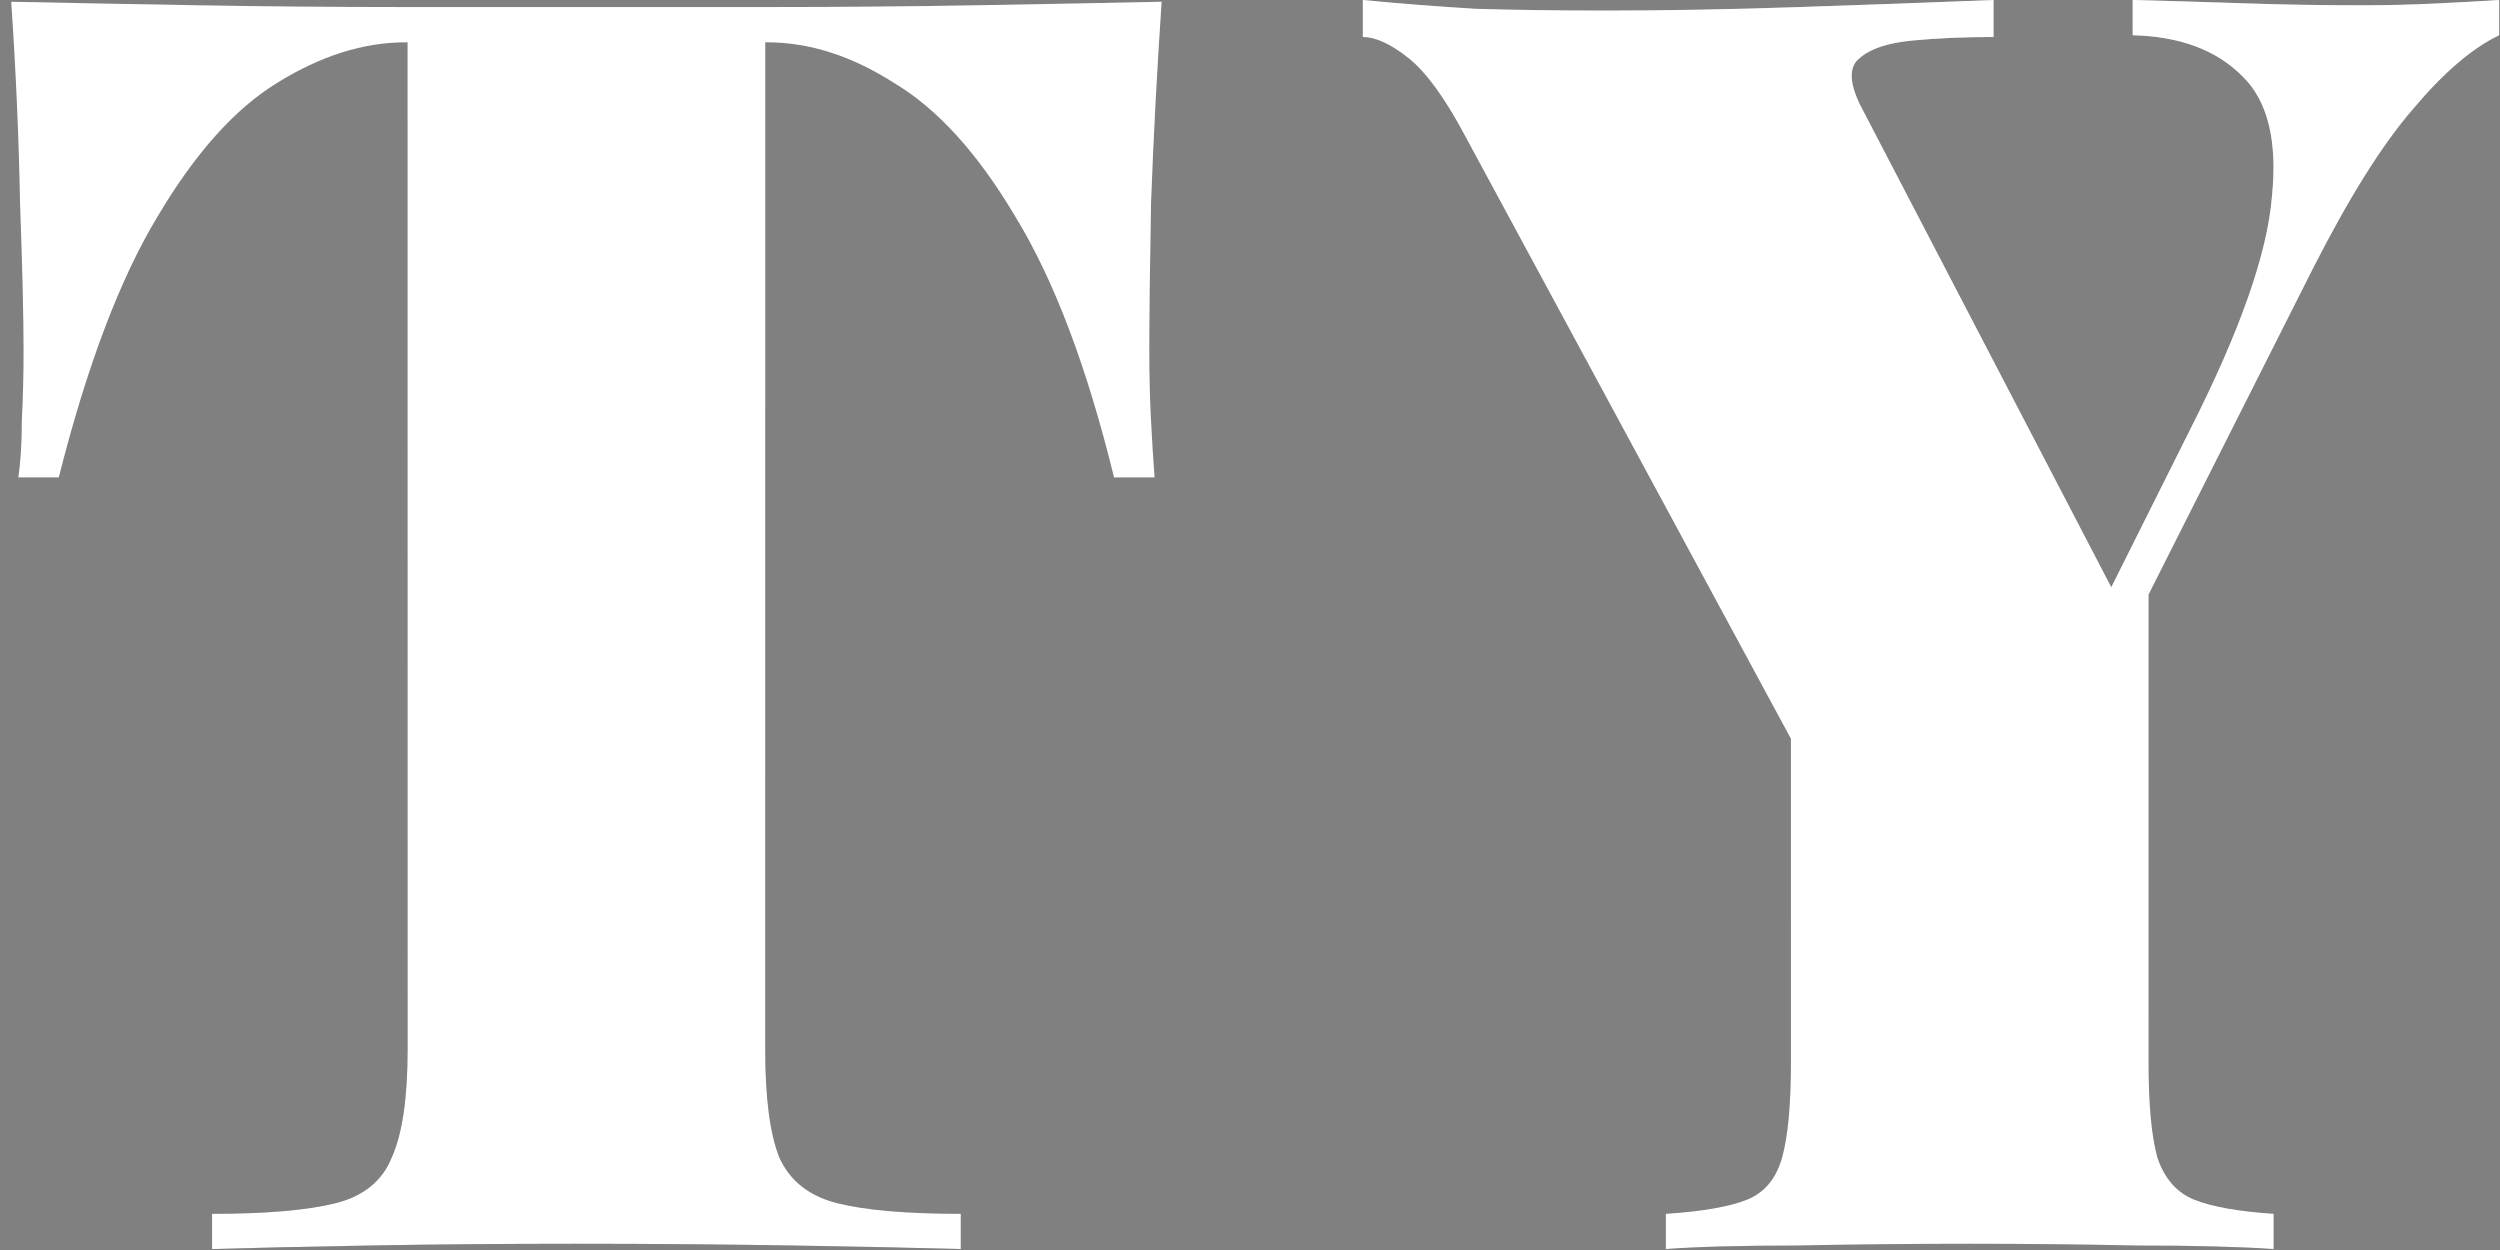
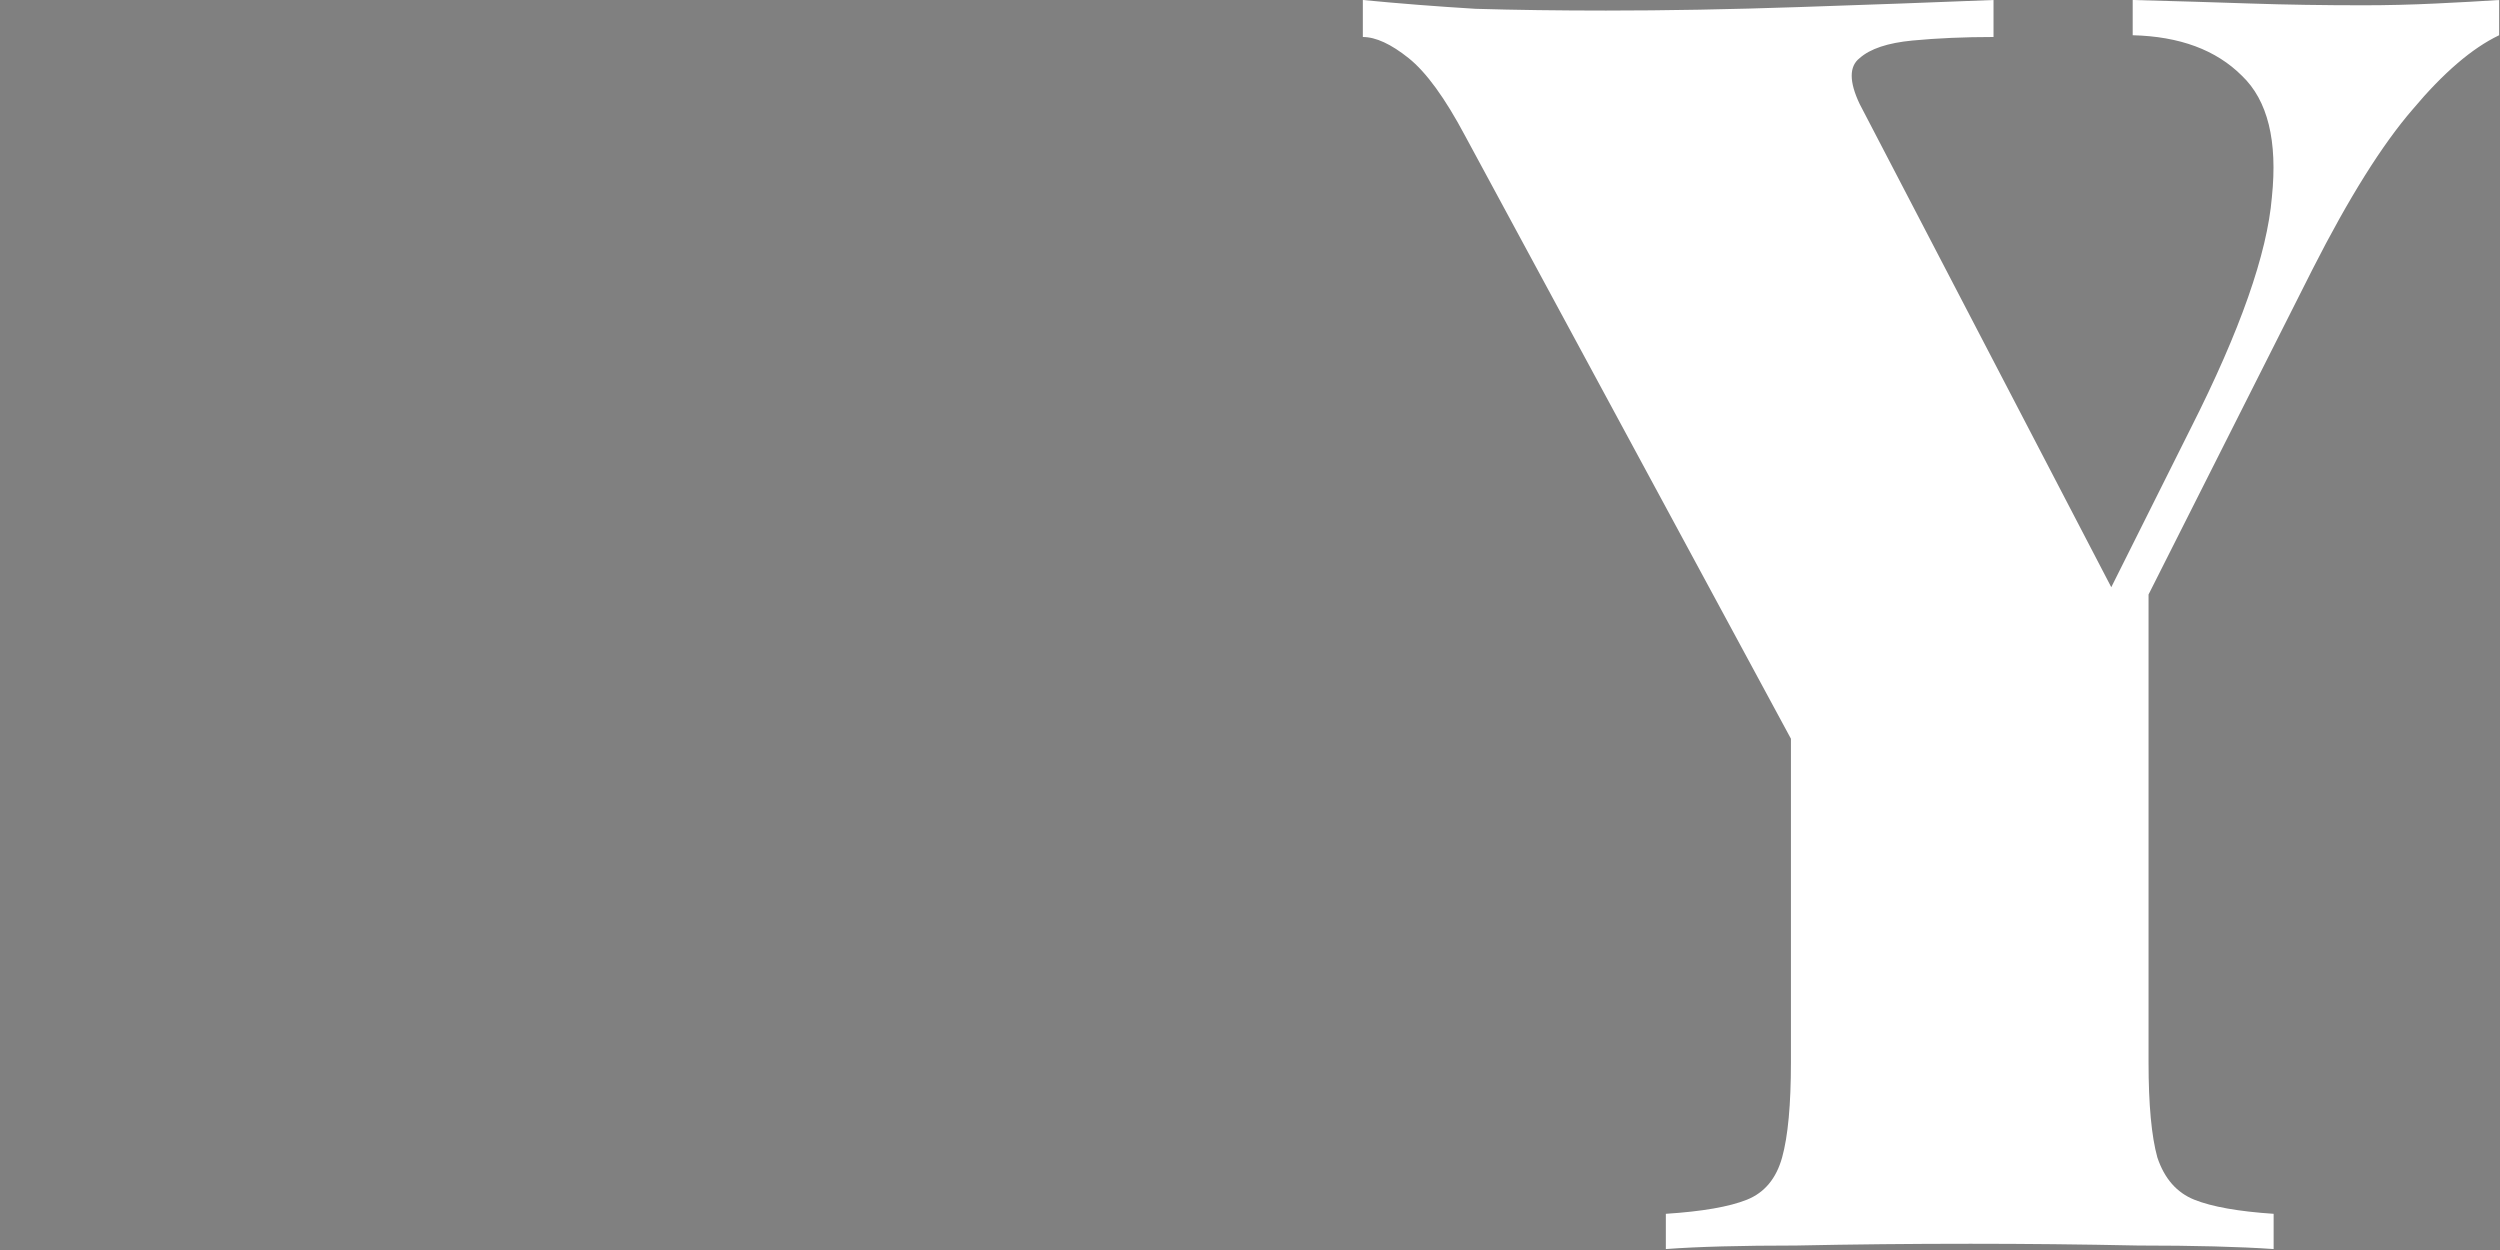
<svg xmlns="http://www.w3.org/2000/svg" width="210" height="105" viewBox="0 0 210 105" fill="none">
  <rect x="0" y="0" width="210" height="105" fill="#808080" stroke="none" />
-   <path d="M209.927 0V2.96C207.658 4.045 205.241 6.117 202.676 9.175C200.111 12.135 197.299 16.623 194.241 22.641L167.604 75.471H157.689L123.061 11.395C121.384 8.238 119.805 6.067 118.326 4.883C116.846 3.7 115.563 3.108 114.478 3.108V0C117.536 0.296 120.693 0.543 123.949 0.74C127.303 0.839 130.953 0.888 134.9 0.888C139.931 0.888 145.357 0.789 151.178 0.592C157.097 0.395 162.523 0.197 167.456 0V3.108C164.989 3.108 162.72 3.206 160.649 3.404C158.577 3.601 157.097 4.094 156.209 4.883C155.321 5.574 155.321 6.857 156.209 8.731L178.555 51.646L171.599 60.821L184.03 35.96C188.173 27.771 190.442 21.309 190.837 16.574C191.33 11.839 190.492 8.435 188.321 6.363C186.151 4.193 183.093 3.058 179.146 2.96V0C182.895 0.099 186.2 0.197 189.061 0.296C192.021 0.395 195.178 0.444 198.532 0.444C200.505 0.444 202.528 0.395 204.599 0.296C206.671 0.197 208.447 0.099 209.927 0ZM180.478 46.763V89.234C180.478 92.785 180.725 95.449 181.218 97.225C181.81 99 182.846 100.184 184.326 100.776C185.806 101.368 188.025 101.763 190.985 101.96V104.92C188.124 104.722 184.326 104.624 179.59 104.624C174.855 104.525 170.169 104.476 165.532 104.476C160.501 104.476 155.617 104.525 150.882 104.624C146.245 104.624 142.595 104.722 139.931 104.92V101.96C142.989 101.763 145.258 101.368 146.738 100.776C148.218 100.184 149.205 99 149.698 97.225C150.191 95.449 150.438 92.785 150.438 89.234V58.897L166.568 68.072L180.478 46.763Z" fill="url(#paint0_linear_168_150)" />
  <path d="M209.927 0V2.96C207.658 4.045 205.241 6.117 202.676 9.175C200.111 12.135 197.299 16.623 194.241 22.641L167.604 75.471H157.689L123.061 11.395C121.384 8.238 119.805 6.067 118.326 4.883C116.846 3.7 115.563 3.108 114.478 3.108V0C117.536 0.296 120.693 0.543 123.949 0.74C127.303 0.839 130.953 0.888 134.9 0.888C139.931 0.888 145.357 0.789 151.178 0.592C157.097 0.395 162.523 0.197 167.456 0V3.108C164.989 3.108 162.72 3.206 160.649 3.404C158.577 3.601 157.097 4.094 156.209 4.883C155.321 5.574 155.321 6.857 156.209 8.731L178.555 51.646L171.599 60.821L184.03 35.96C188.173 27.771 190.442 21.309 190.837 16.574C191.33 11.839 190.492 8.435 188.321 6.363C186.151 4.193 183.093 3.058 179.146 2.96V0C182.895 0.099 186.2 0.197 189.061 0.296C192.021 0.395 195.178 0.444 198.532 0.444C200.505 0.444 202.528 0.395 204.599 0.296C206.671 0.197 208.447 0.099 209.927 0ZM180.478 46.763V89.234C180.478 92.785 180.725 95.449 181.218 97.225C181.81 99 182.846 100.184 184.326 100.776C185.806 101.368 188.025 101.763 190.985 101.96V104.92C188.124 104.722 184.326 104.624 179.59 104.624C174.855 104.525 170.169 104.476 165.532 104.476C160.501 104.476 155.617 104.525 150.882 104.624C146.245 104.624 142.595 104.722 139.931 104.92V101.96C142.989 101.763 145.258 101.368 146.738 100.776C148.218 100.184 149.205 99 149.698 97.225C150.191 95.449 150.438 92.785 150.438 89.234V58.897L166.568 68.072L180.478 46.763Z" fill="white" />
-   <path d="M97.576 0.148C97.181 5.969 96.885 11.592 96.688 17.018C96.589 22.444 96.54 26.587 96.54 29.448C96.54 31.52 96.589 33.493 96.688 35.368C96.786 37.242 96.885 38.821 96.984 40.103H93.58C91.311 30.83 88.549 23.529 85.293 18.202C82.136 12.874 78.732 9.126 75.082 6.955C71.531 4.686 67.979 3.552 64.427 3.552H64.279V88.198C64.279 92.243 64.674 95.251 65.463 97.225C66.351 99.198 67.979 100.48 70.347 101.072C72.715 101.664 76.167 101.96 80.706 101.96V104.92C77.253 104.821 72.567 104.722 66.647 104.624C60.827 104.525 54.71 104.476 48.297 104.476C42.181 104.476 36.409 104.525 30.983 104.624C25.557 104.722 21.167 104.821 17.813 104.92V101.96C22.351 101.96 25.804 101.664 28.172 101.072C30.539 100.48 32.118 99.198 32.907 97.225C33.795 95.251 34.239 92.243 34.239 88.198V3.552H34.091C30.539 3.552 26.939 4.686 23.288 6.955C19.737 9.126 16.382 12.874 13.225 18.202C10.069 23.431 7.306 30.731 4.938 40.103H1.535C1.732 38.821 1.831 37.242 1.831 35.368C1.929 33.493 1.979 31.52 1.979 29.448C1.979 26.587 1.88 22.444 1.683 17.018C1.584 11.592 1.337 5.969 0.943 0.148C5.678 0.247 10.907 0.345 16.629 0.444C22.351 0.543 28.073 0.592 33.795 0.592C39.517 0.592 44.696 0.592 49.333 0.592C53.97 0.592 59.149 0.592 64.871 0.592C70.593 0.592 76.315 0.543 82.037 0.444C87.759 0.345 92.939 0.247 97.576 0.148Z" fill="url(#paint1_linear_168_150)" />
-   <path d="M97.576 0.148C97.181 5.969 96.885 11.592 96.688 17.018C96.589 22.444 96.54 26.587 96.54 29.448C96.54 31.52 96.589 33.493 96.688 35.368C96.786 37.242 96.885 38.821 96.984 40.103H93.58C91.311 30.83 88.549 23.529 85.293 18.202C82.136 12.874 78.732 9.126 75.082 6.955C71.531 4.686 67.979 3.552 64.427 3.552H64.279V88.198C64.279 92.243 64.674 95.251 65.463 97.225C66.351 99.198 67.979 100.48 70.347 101.072C72.715 101.664 76.167 101.96 80.706 101.96V104.92C77.253 104.821 72.567 104.722 66.647 104.624C60.827 104.525 54.71 104.476 48.297 104.476C42.181 104.476 36.409 104.525 30.983 104.624C25.557 104.722 21.167 104.821 17.813 104.92V101.96C22.351 101.96 25.804 101.664 28.172 101.072C30.539 100.48 32.118 99.198 32.907 97.225C33.795 95.251 34.239 92.243 34.239 88.198V3.552H34.091C30.539 3.552 26.939 4.686 23.288 6.955C19.737 9.126 16.382 12.874 13.225 18.202C10.069 23.431 7.306 30.731 4.938 40.103H1.535C1.732 38.821 1.831 37.242 1.831 35.368C1.929 33.493 1.979 31.52 1.979 29.448C1.979 26.587 1.88 22.444 1.683 17.018C1.584 11.592 1.337 5.969 0.943 0.148C5.678 0.247 10.907 0.345 16.629 0.444C22.351 0.543 28.073 0.592 33.795 0.592C39.517 0.592 44.696 0.592 49.333 0.592C53.97 0.592 59.149 0.592 64.871 0.592C70.593 0.592 76.315 0.543 82.037 0.444C87.759 0.345 92.939 0.247 97.576 0.148Z" fill="white" />
  <defs>
    <linearGradient id="paint0_linear_168_150" x1="180.262" y1="-39.454" x2="127.024" y2="131.99" gradientUnits="userSpaceOnUse">
      <stop stop-color="#BDBDBD" />
      <stop offset="1" stop-color="#575757" />
    </linearGradient>
    <linearGradient id="paint1_linear_168_150" x1="180.262" y1="-39.454" x2="127.024" y2="131.99" gradientUnits="userSpaceOnUse">
      <stop stop-color="#BDBDBD" />
      <stop offset="1" stop-color="#575757" />
    </linearGradient>
  </defs>
</svg>